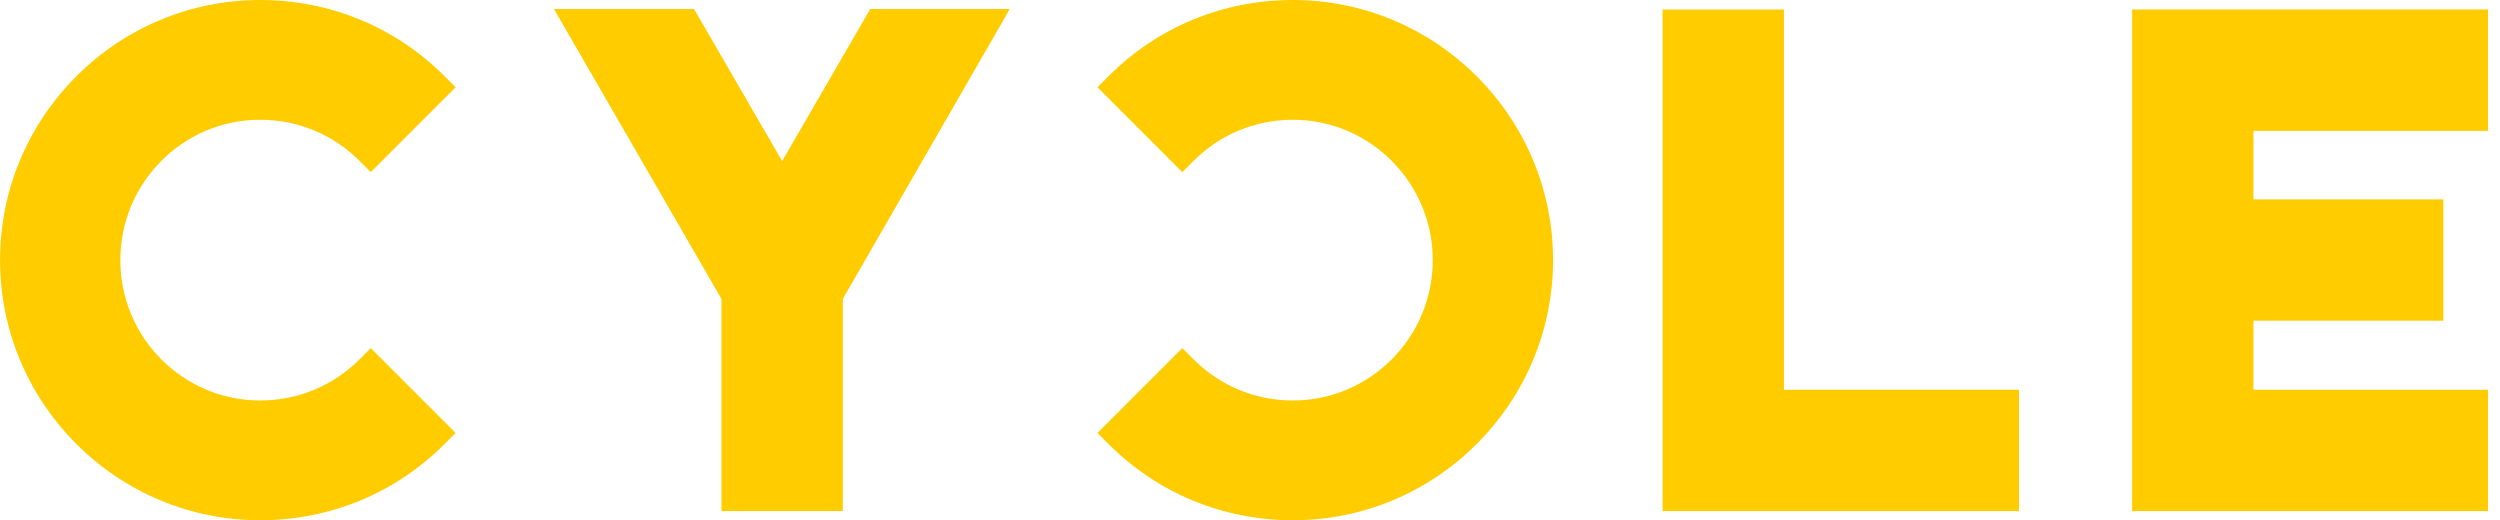
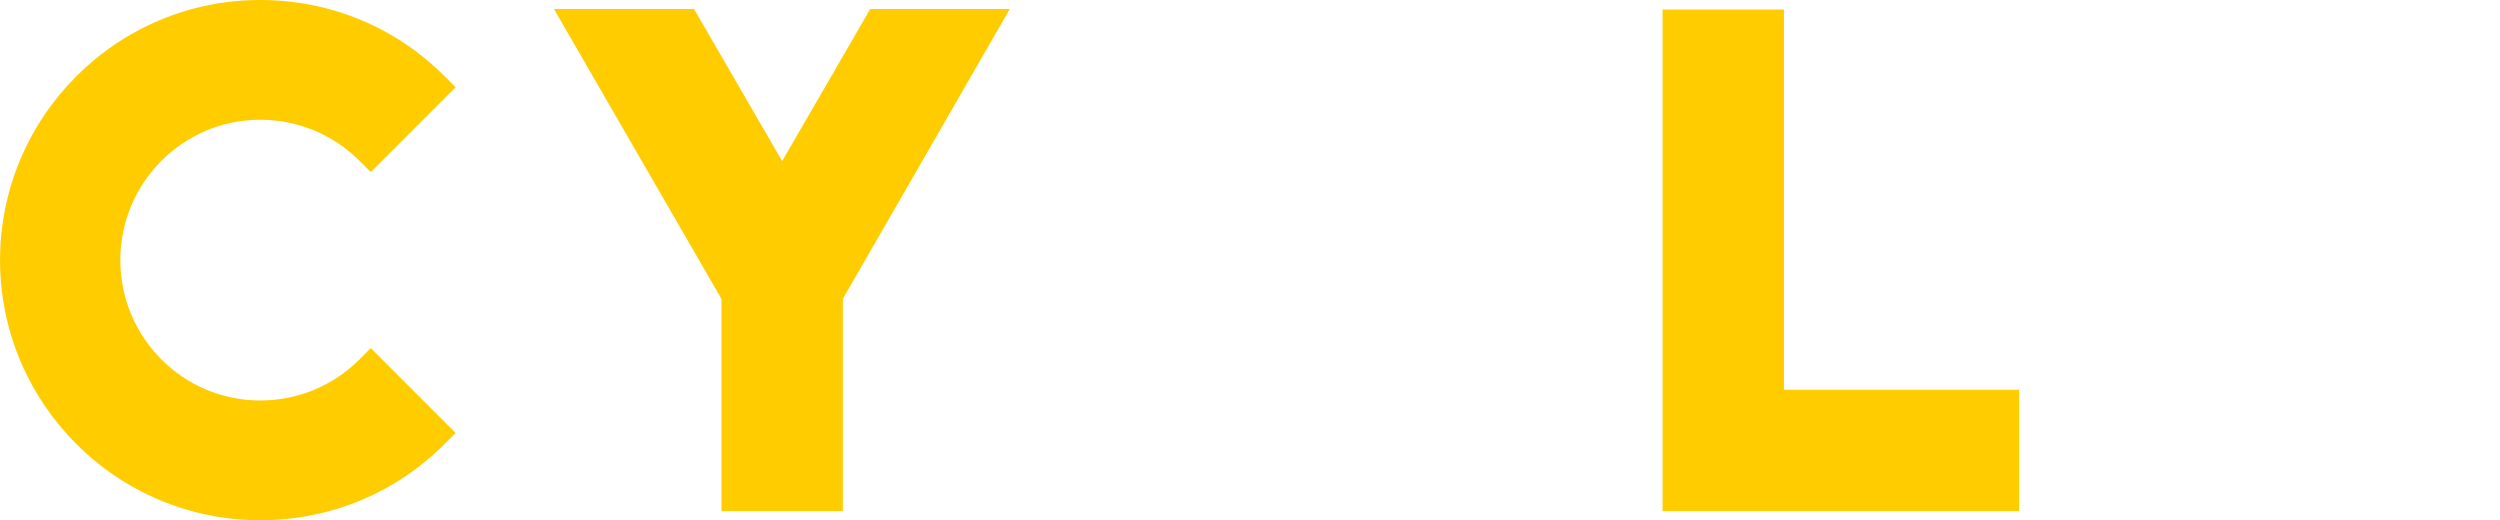
<svg xmlns="http://www.w3.org/2000/svg" fill="none" viewBox="0 0 173 36" height="36" width="173">
-   <path fill="#FFCC00" d="M155.938 9.055V13.798H169.077V22.193H155.938V26.973H172.169V35.368H147.541V0.657H172.169V9.055H155.938Z" />
  <path fill="#FFCC00" d="M139.715 26.972V35.368H115.05V0.659H123.448V26.972H139.715Z" />
  <path fill="#FFCC00" d="M69.878 0.623L58.324 20.683V35.368H49.926V20.685L38.333 0.623H48.027L54.125 11.148L60.221 0.623H69.878Z" />
  <path fill="#FFCC00" d="M25.657 24.089L31.528 29.961L30.746 30.743C27.357 34.133 22.83 36 18.002 36C8.079 36 0.003 27.924 0.003 18.001C0.003 8.078 8.079 0 18.002 0C22.83 0 27.357 1.867 30.746 5.257L31.528 6.039L25.657 11.911L24.875 11.128C23.042 9.296 20.602 8.287 18.002 8.287C12.666 8.287 8.327 12.644 8.327 18.001C8.327 23.359 12.666 27.713 18.002 27.713C20.602 27.713 23.042 26.704 24.875 24.872L25.657 24.089Z" />
-   <path fill="#FFCC00" d="M107.471 18.001C107.471 27.924 99.396 36 89.47 36C84.641 36 80.118 34.133 76.728 30.743L75.943 29.961L81.815 24.089L82.6 24.872C84.43 26.704 86.87 27.713 89.47 27.713C94.805 27.713 99.147 23.356 99.147 18.001C99.147 12.646 94.805 8.287 89.47 8.287C86.873 8.287 84.43 9.296 82.6 11.128L81.815 11.911L75.943 6.039L76.728 5.257C80.118 1.867 84.641 0 89.47 0C99.396 0 107.471 8.076 107.471 18.001Z" />
</svg>